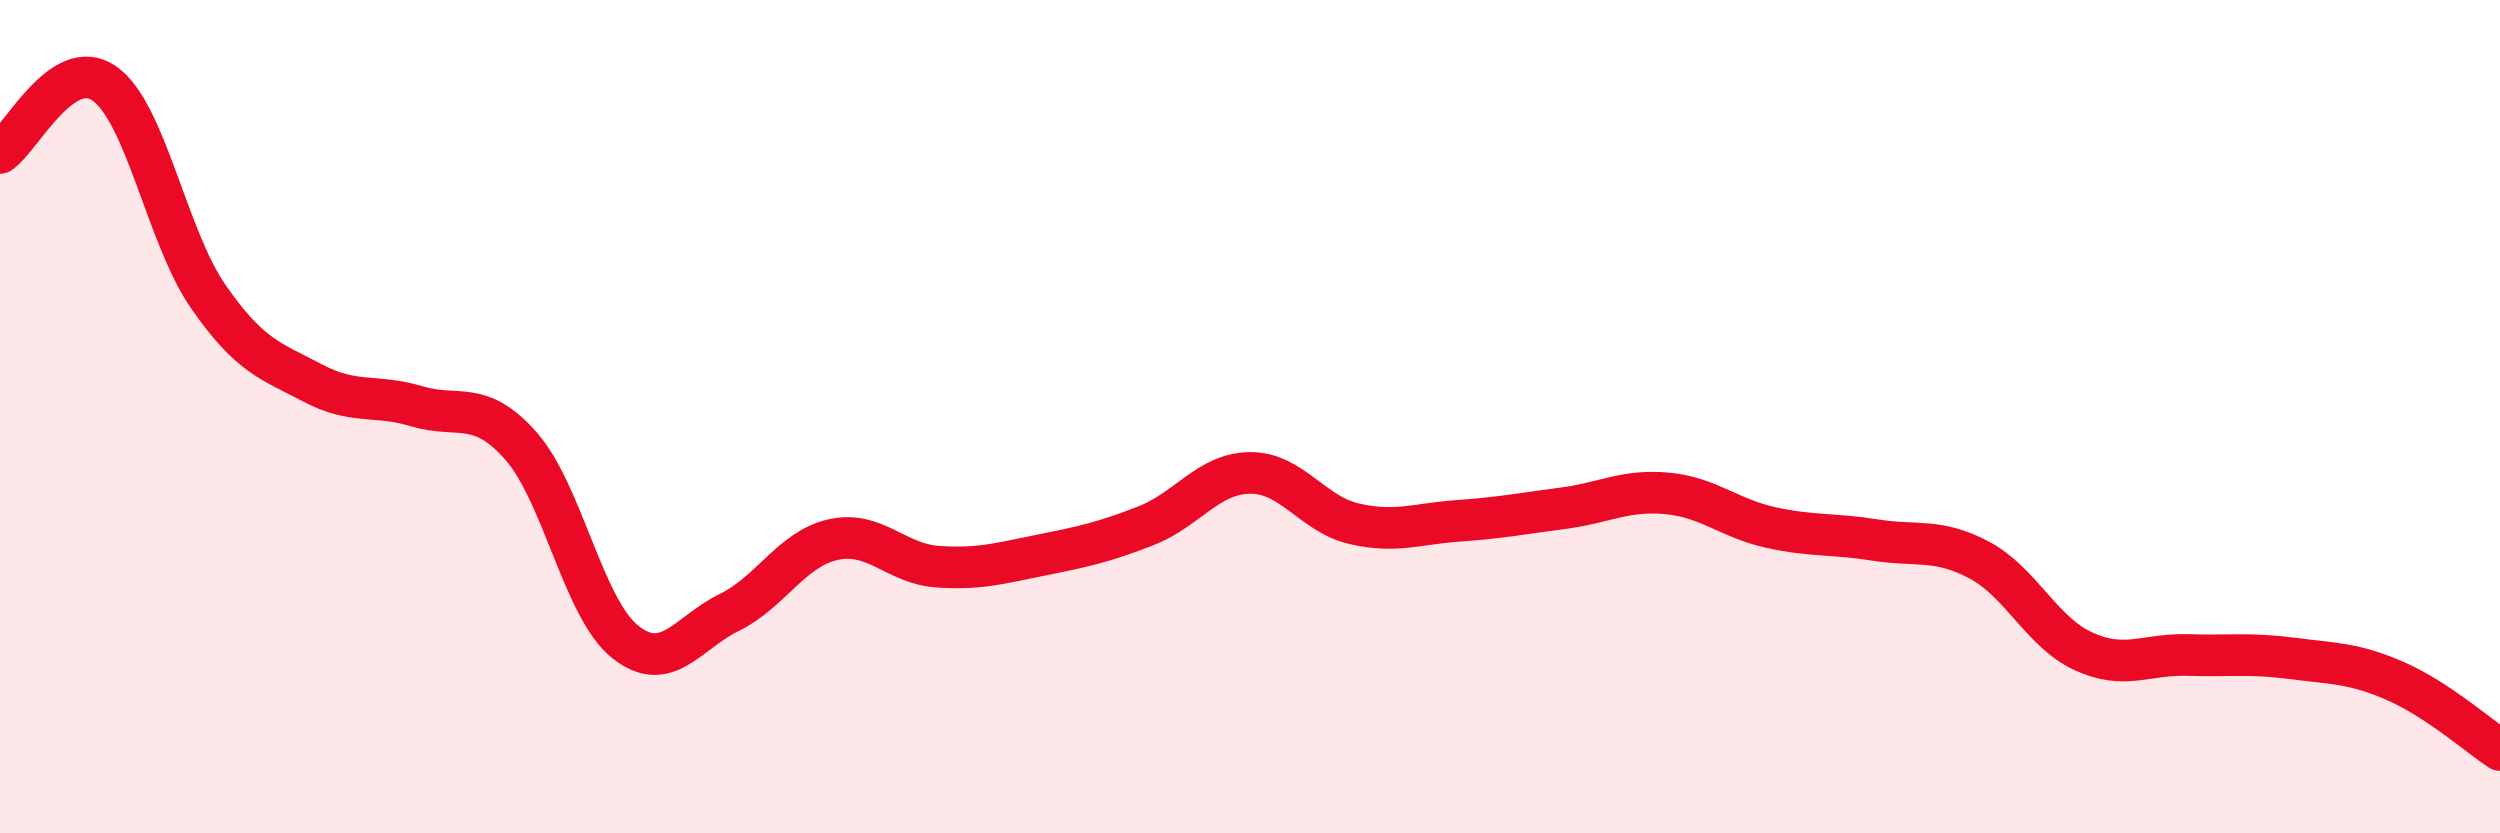
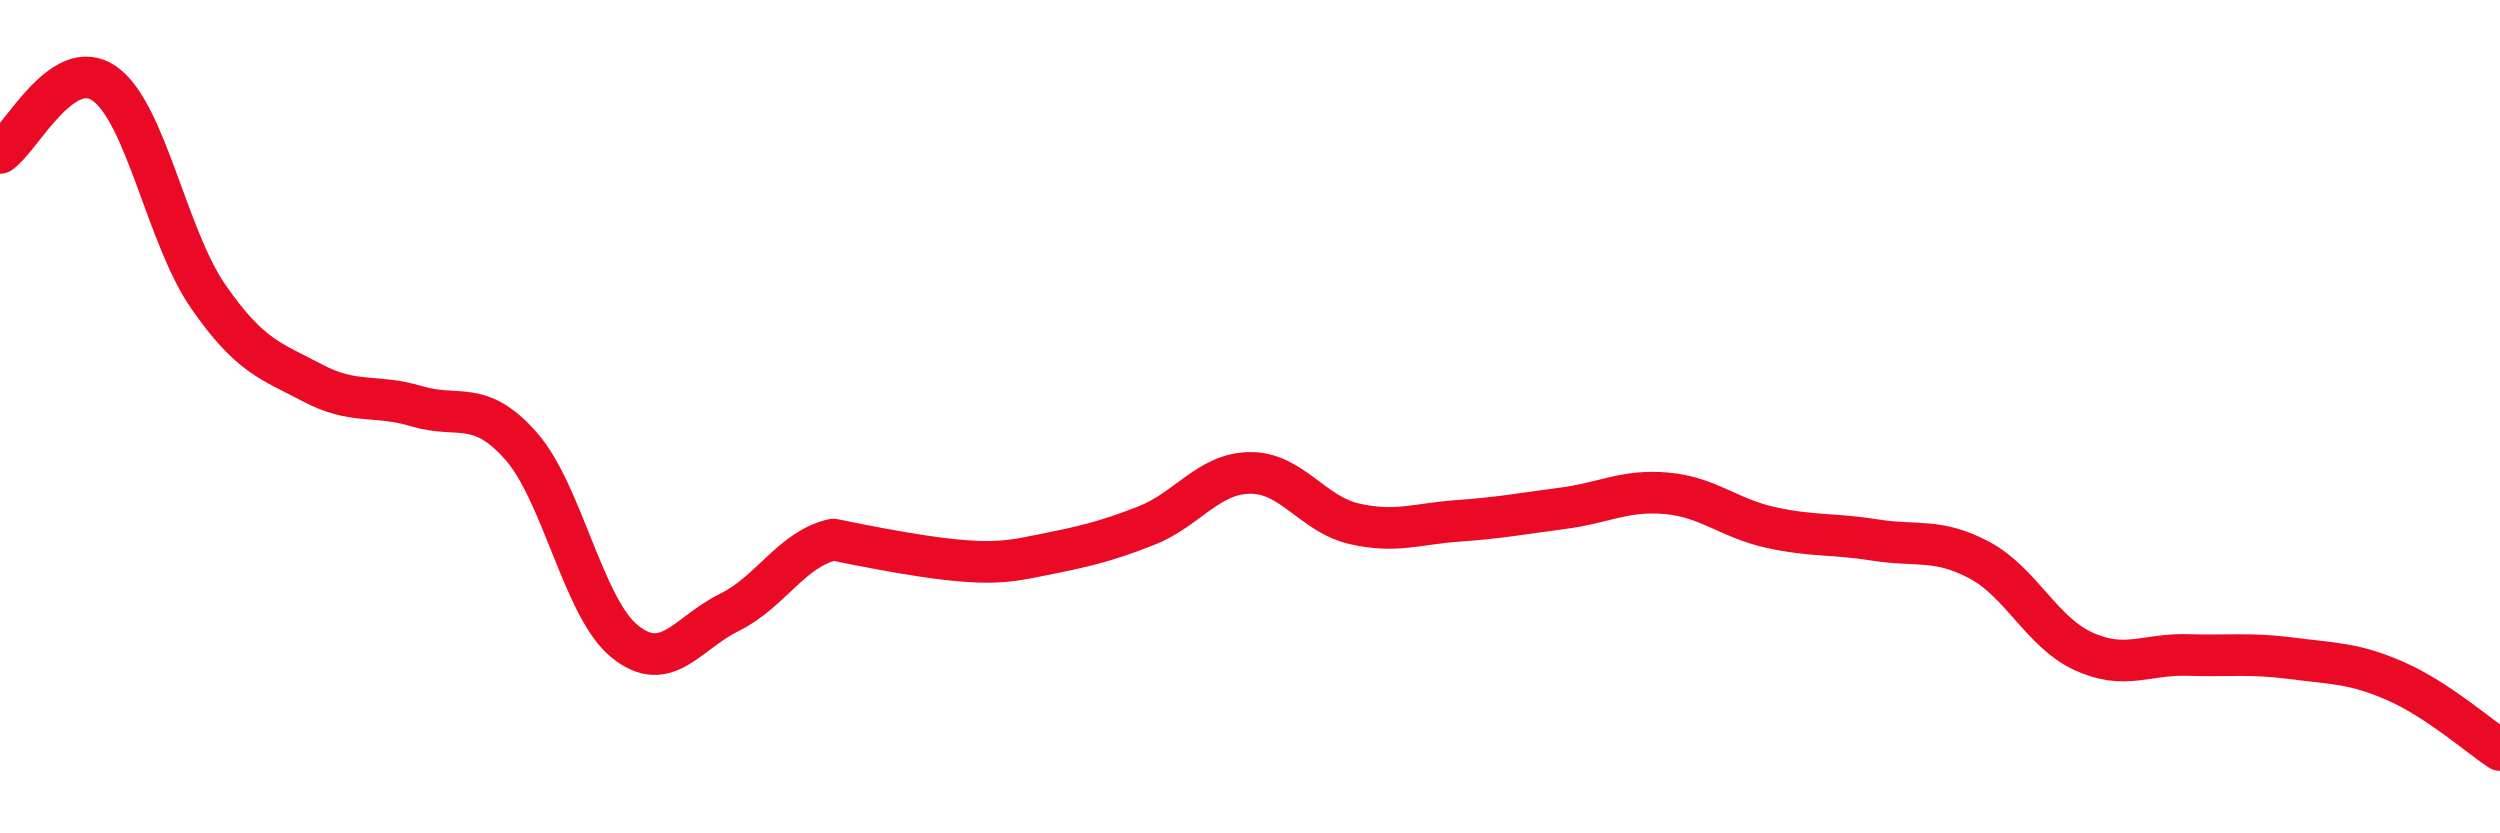
<svg xmlns="http://www.w3.org/2000/svg" width="60" height="20" viewBox="0 0 60 20">
-   <path d="M 0,3.67 C 0.5,3.34 1.5,1.31 2.5,2 C 3.5,2.69 4,5.68 5,7.12 C 6,8.56 6.5,8.66 7.5,9.19 C 8.5,9.72 9,9.45 10,9.75 C 11,10.05 11.5,9.57 12.5,10.7 C 13.5,11.83 14,14.6 15,15.4 C 16,16.2 16.5,15.19 17.5,14.7 C 18.5,14.21 19,13.17 20,12.95 C 21,12.73 21.5,13.53 22.5,13.6 C 23.5,13.67 24,13.52 25,13.32 C 26,13.12 26.5,13.01 27.5,12.62 C 28.5,12.23 29,11.36 30,11.35 C 31,11.34 31.5,12.34 32.5,12.57 C 33.5,12.8 34,12.57 35,12.5 C 36,12.43 36.5,12.33 37.5,12.2 C 38.5,12.07 39,11.75 40,11.84 C 41,11.93 41.5,12.44 42.5,12.66 C 43.5,12.88 44,12.8 45,12.96 C 46,13.12 46.5,12.91 47.5,13.44 C 48.5,13.97 49,15.17 50,15.63 C 51,16.09 51.5,15.69 52.5,15.72 C 53.5,15.75 54,15.67 55,15.8 C 56,15.93 56.5,15.91 57.5,16.35 C 58.5,16.79 59.5,17.67 60,18L60 20L0 20Z" fill="#EB0A25" opacity="0.1" stroke-linecap="round" stroke-linejoin="round" />
-   <path d="M 0,3.67 C 0.5,3.34 1.5,1.31 2.5,2 C 3.5,2.69 4,5.68 5,7.12 C 6,8.56 6.5,8.66 7.5,9.19 C 8.5,9.72 9,9.45 10,9.75 C 11,10.05 11.5,9.57 12.5,10.7 C 13.5,11.83 14,14.6 15,15.4 C 16,16.2 16.5,15.19 17.5,14.7 C 18.5,14.21 19,13.17 20,12.95 C 21,12.73 21.5,13.53 22.5,13.6 C 23.5,13.67 24,13.52 25,13.32 C 26,13.12 26.5,13.01 27.5,12.62 C 28.5,12.23 29,11.36 30,11.35 C 31,11.34 31.5,12.34 32.5,12.57 C 33.5,12.8 34,12.57 35,12.5 C 36,12.43 36.5,12.33 37.5,12.2 C 38.5,12.07 39,11.75 40,11.84 C 41,11.93 41.5,12.44 42.5,12.66 C 43.5,12.88 44,12.8 45,12.96 C 46,13.12 46.5,12.91 47.5,13.44 C 48.5,13.97 49,15.17 50,15.63 C 51,16.09 51.5,15.69 52.5,15.72 C 53.5,15.75 54,15.67 55,15.8 C 56,15.93 56.5,15.91 57.5,16.35 C 58.5,16.79 59.5,17.67 60,18" stroke="#EB0A25" stroke-width="1" fill="none" stroke-linecap="round" stroke-linejoin="round" />
+   <path d="M 0,3.67 C 0.5,3.34 1.5,1.31 2.5,2 C 3.5,2.69 4,5.68 5,7.12 C 6,8.56 6.5,8.66 7.5,9.19 C 8.5,9.72 9,9.45 10,9.75 C 11,10.05 11.5,9.57 12.5,10.7 C 13.5,11.83 14,14.6 15,15.4 C 16,16.2 16.5,15.19 17.5,14.7 C 18.5,14.21 19,13.17 20,12.95 C 23.5,13.67 24,13.52 25,13.32 C 26,13.12 26.5,13.01 27.5,12.62 C 28.5,12.23 29,11.36 30,11.35 C 31,11.34 31.5,12.34 32.5,12.57 C 33.5,12.8 34,12.57 35,12.5 C 36,12.43 36.5,12.33 37.5,12.2 C 38.5,12.07 39,11.75 40,11.84 C 41,11.93 41.5,12.44 42.5,12.66 C 43.5,12.88 44,12.8 45,12.96 C 46,13.12 46.5,12.91 47.5,13.44 C 48.5,13.97 49,15.17 50,15.63 C 51,16.09 51.5,15.69 52.5,15.72 C 53.5,15.75 54,15.67 55,15.8 C 56,15.93 56.5,15.91 57.5,16.35 C 58.5,16.79 59.5,17.67 60,18" stroke="#EB0A25" stroke-width="1" fill="none" stroke-linecap="round" stroke-linejoin="round" />
</svg>